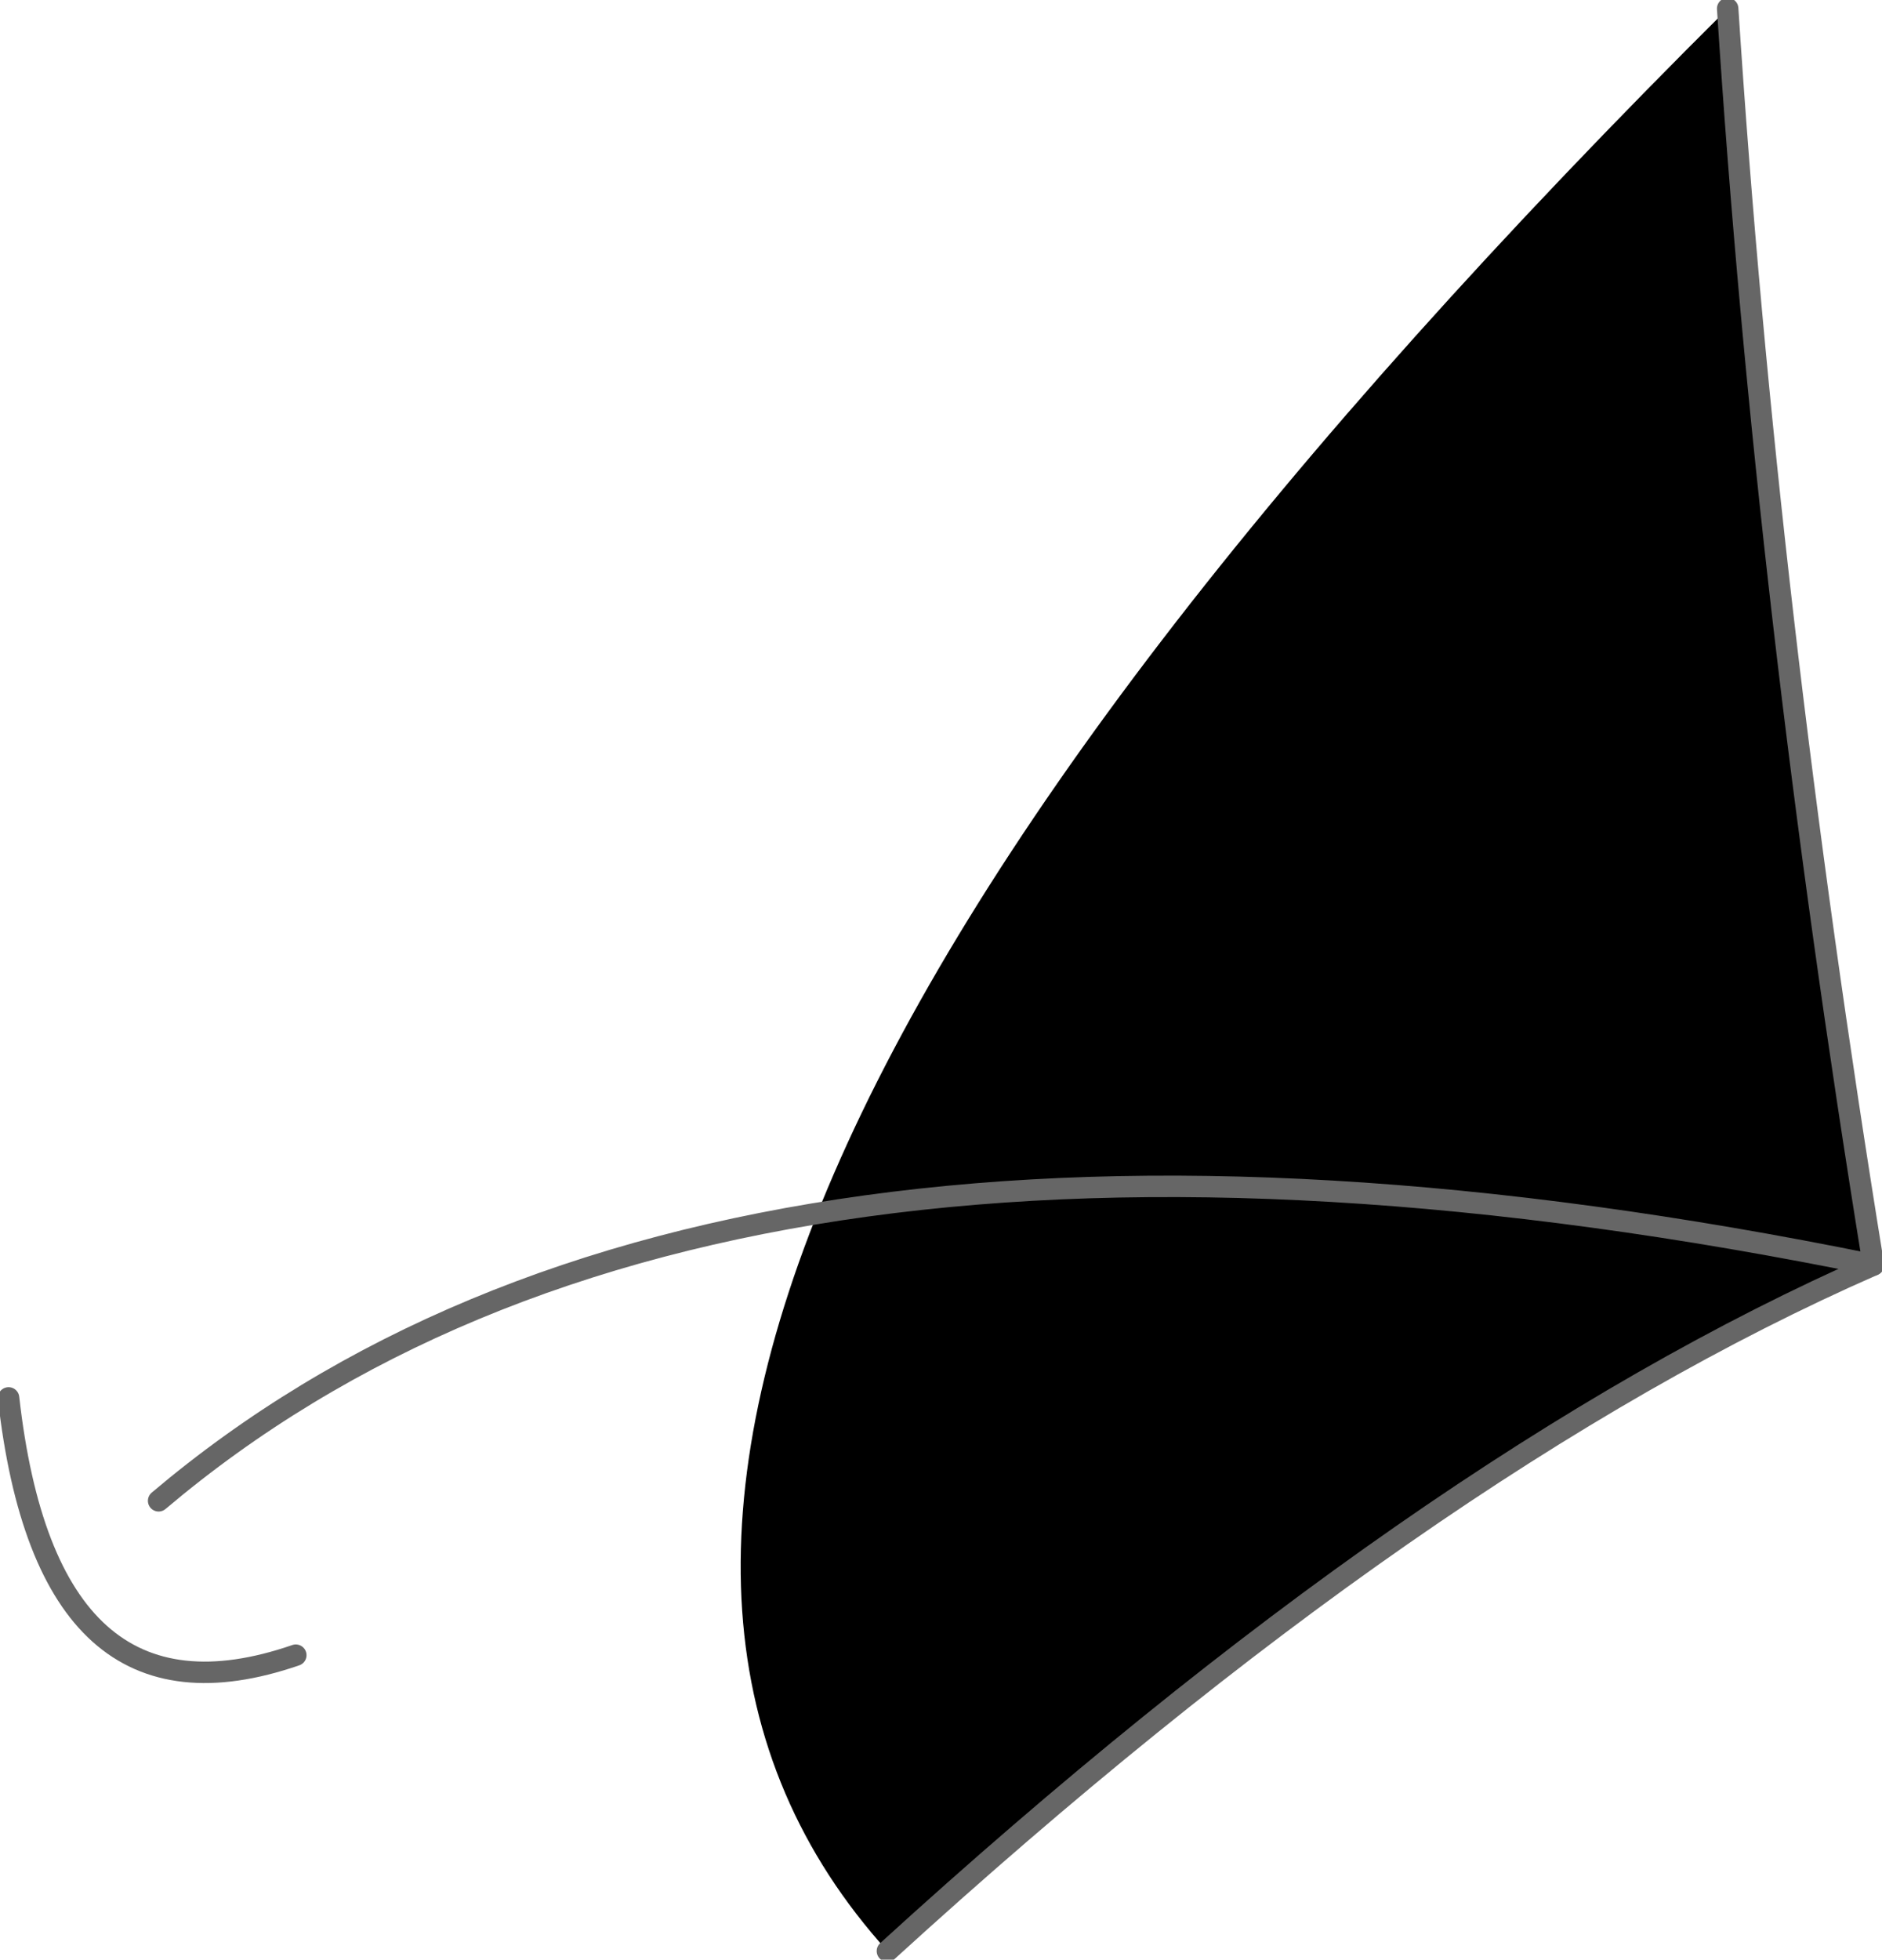
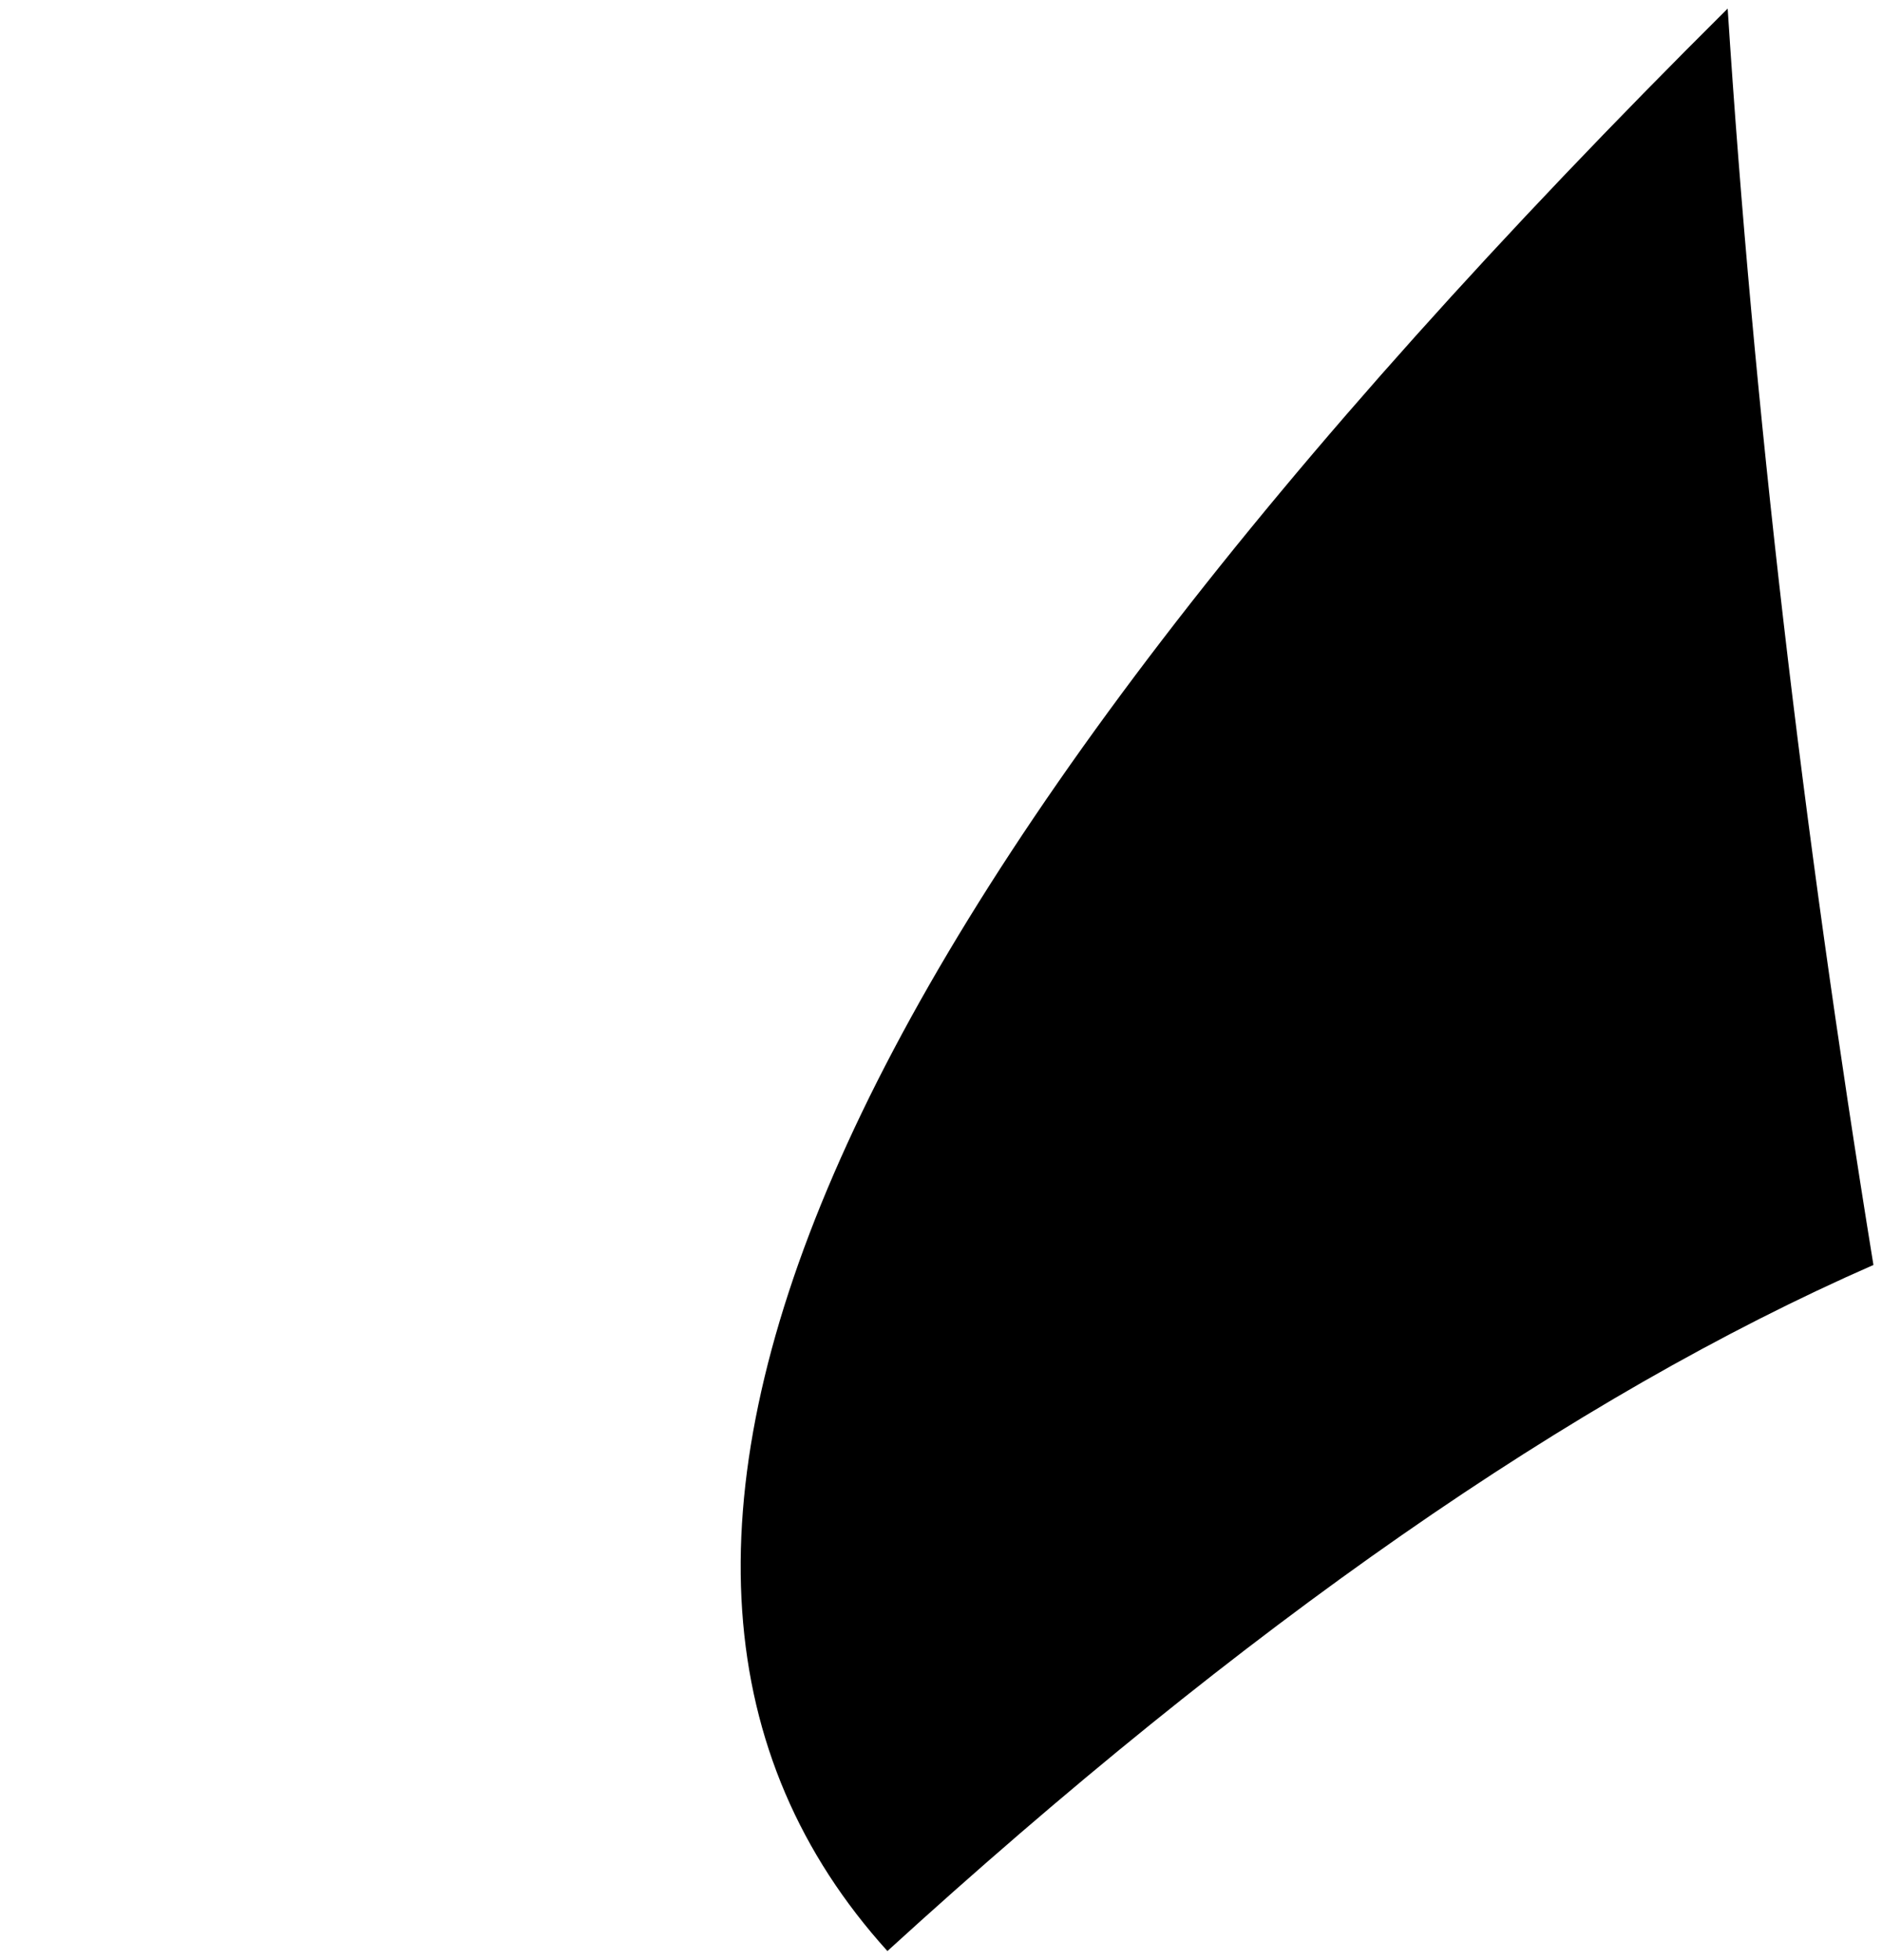
<svg xmlns="http://www.w3.org/2000/svg" height="22.85px" width="21.95px">
  <g transform="matrix(1.0, 0.0, 0.0, 1.0, 12.7, 11.7)">
    <path d="M7.45 -11.6 Q7.9 -4.65 9.15 3.05 3.9 5.35 -2.35 11.05 -8.5 4.25 7.45 -11.6" fill="#000000" fill-rule="evenodd" stroke="none" />
-     <path d="M-12.6 4.6 Q-12.15 8.6 -9.25 7.6 M7.45 -11.6 Q7.9 -4.65 9.15 3.05 3.9 5.35 -2.35 11.05" fill="none" stroke="#666666" stroke-linecap="round" stroke-linejoin="round" stroke-width="0.25" />
-     <path d="M-10.85 5.8 Q-4.35 0.3 9.15 3.05" fill="none" stroke="#666666" stroke-linecap="round" stroke-linejoin="round" stroke-width="0.25" />
  </g>
</svg>